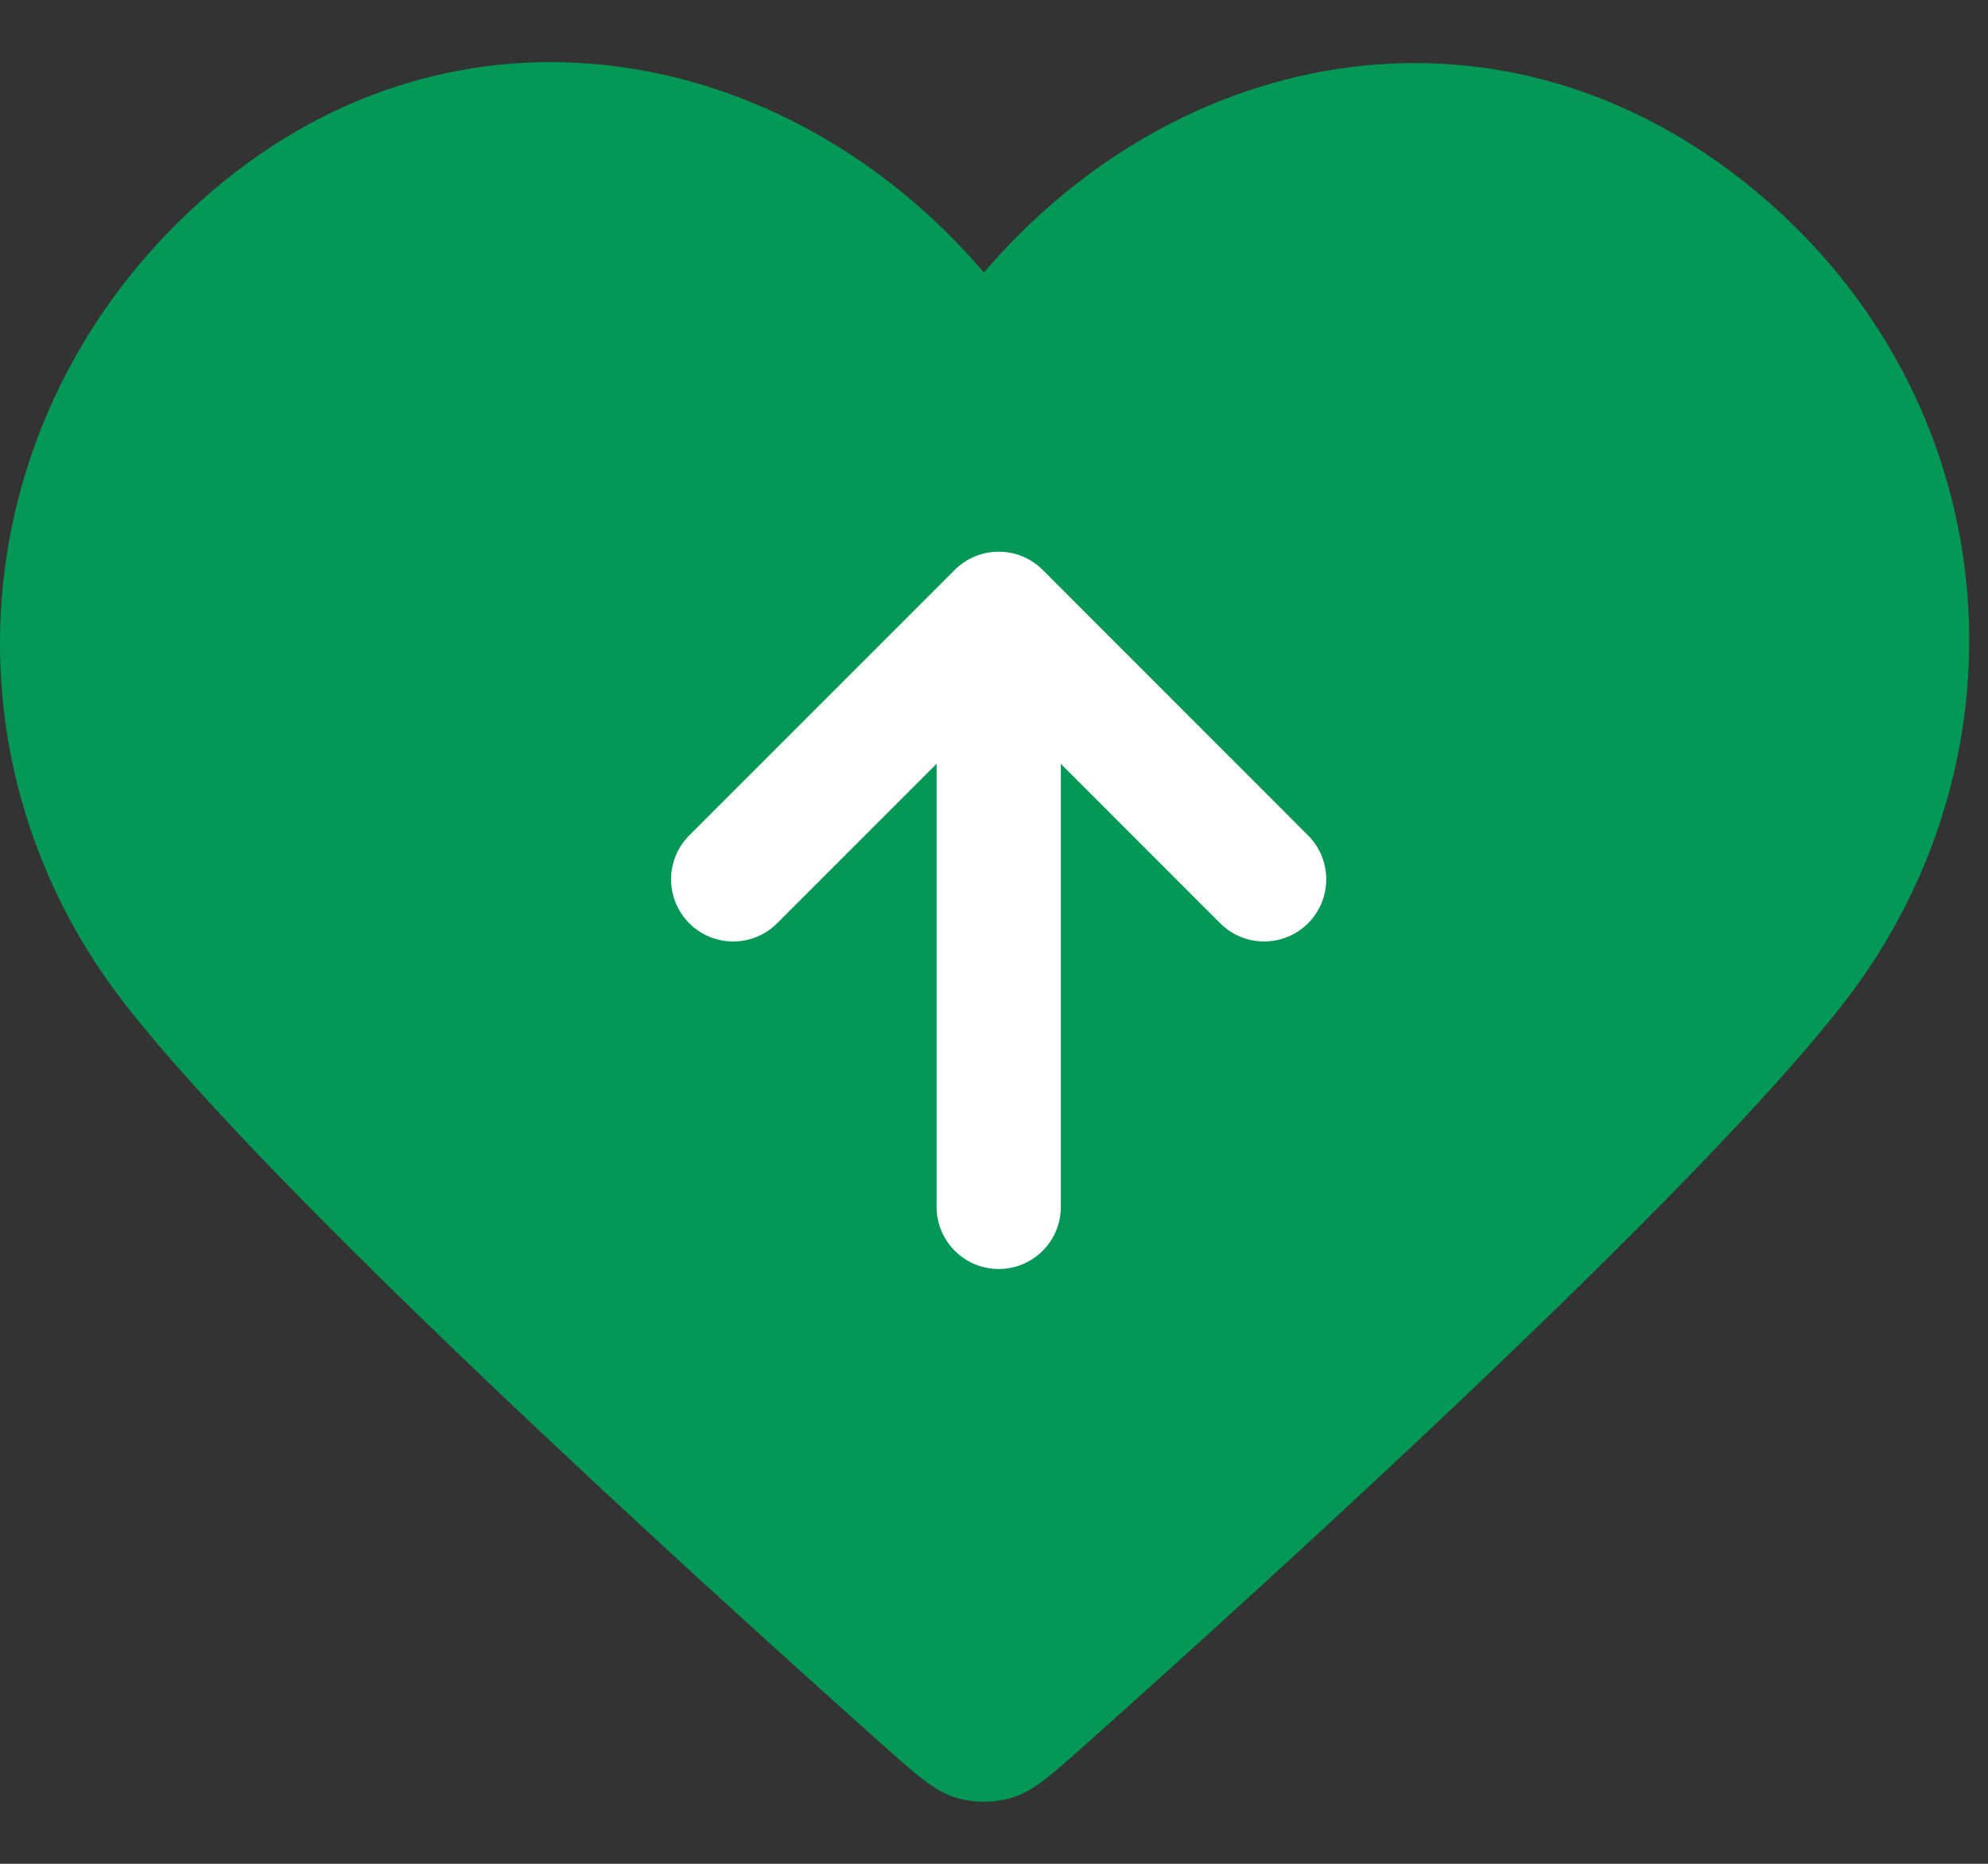
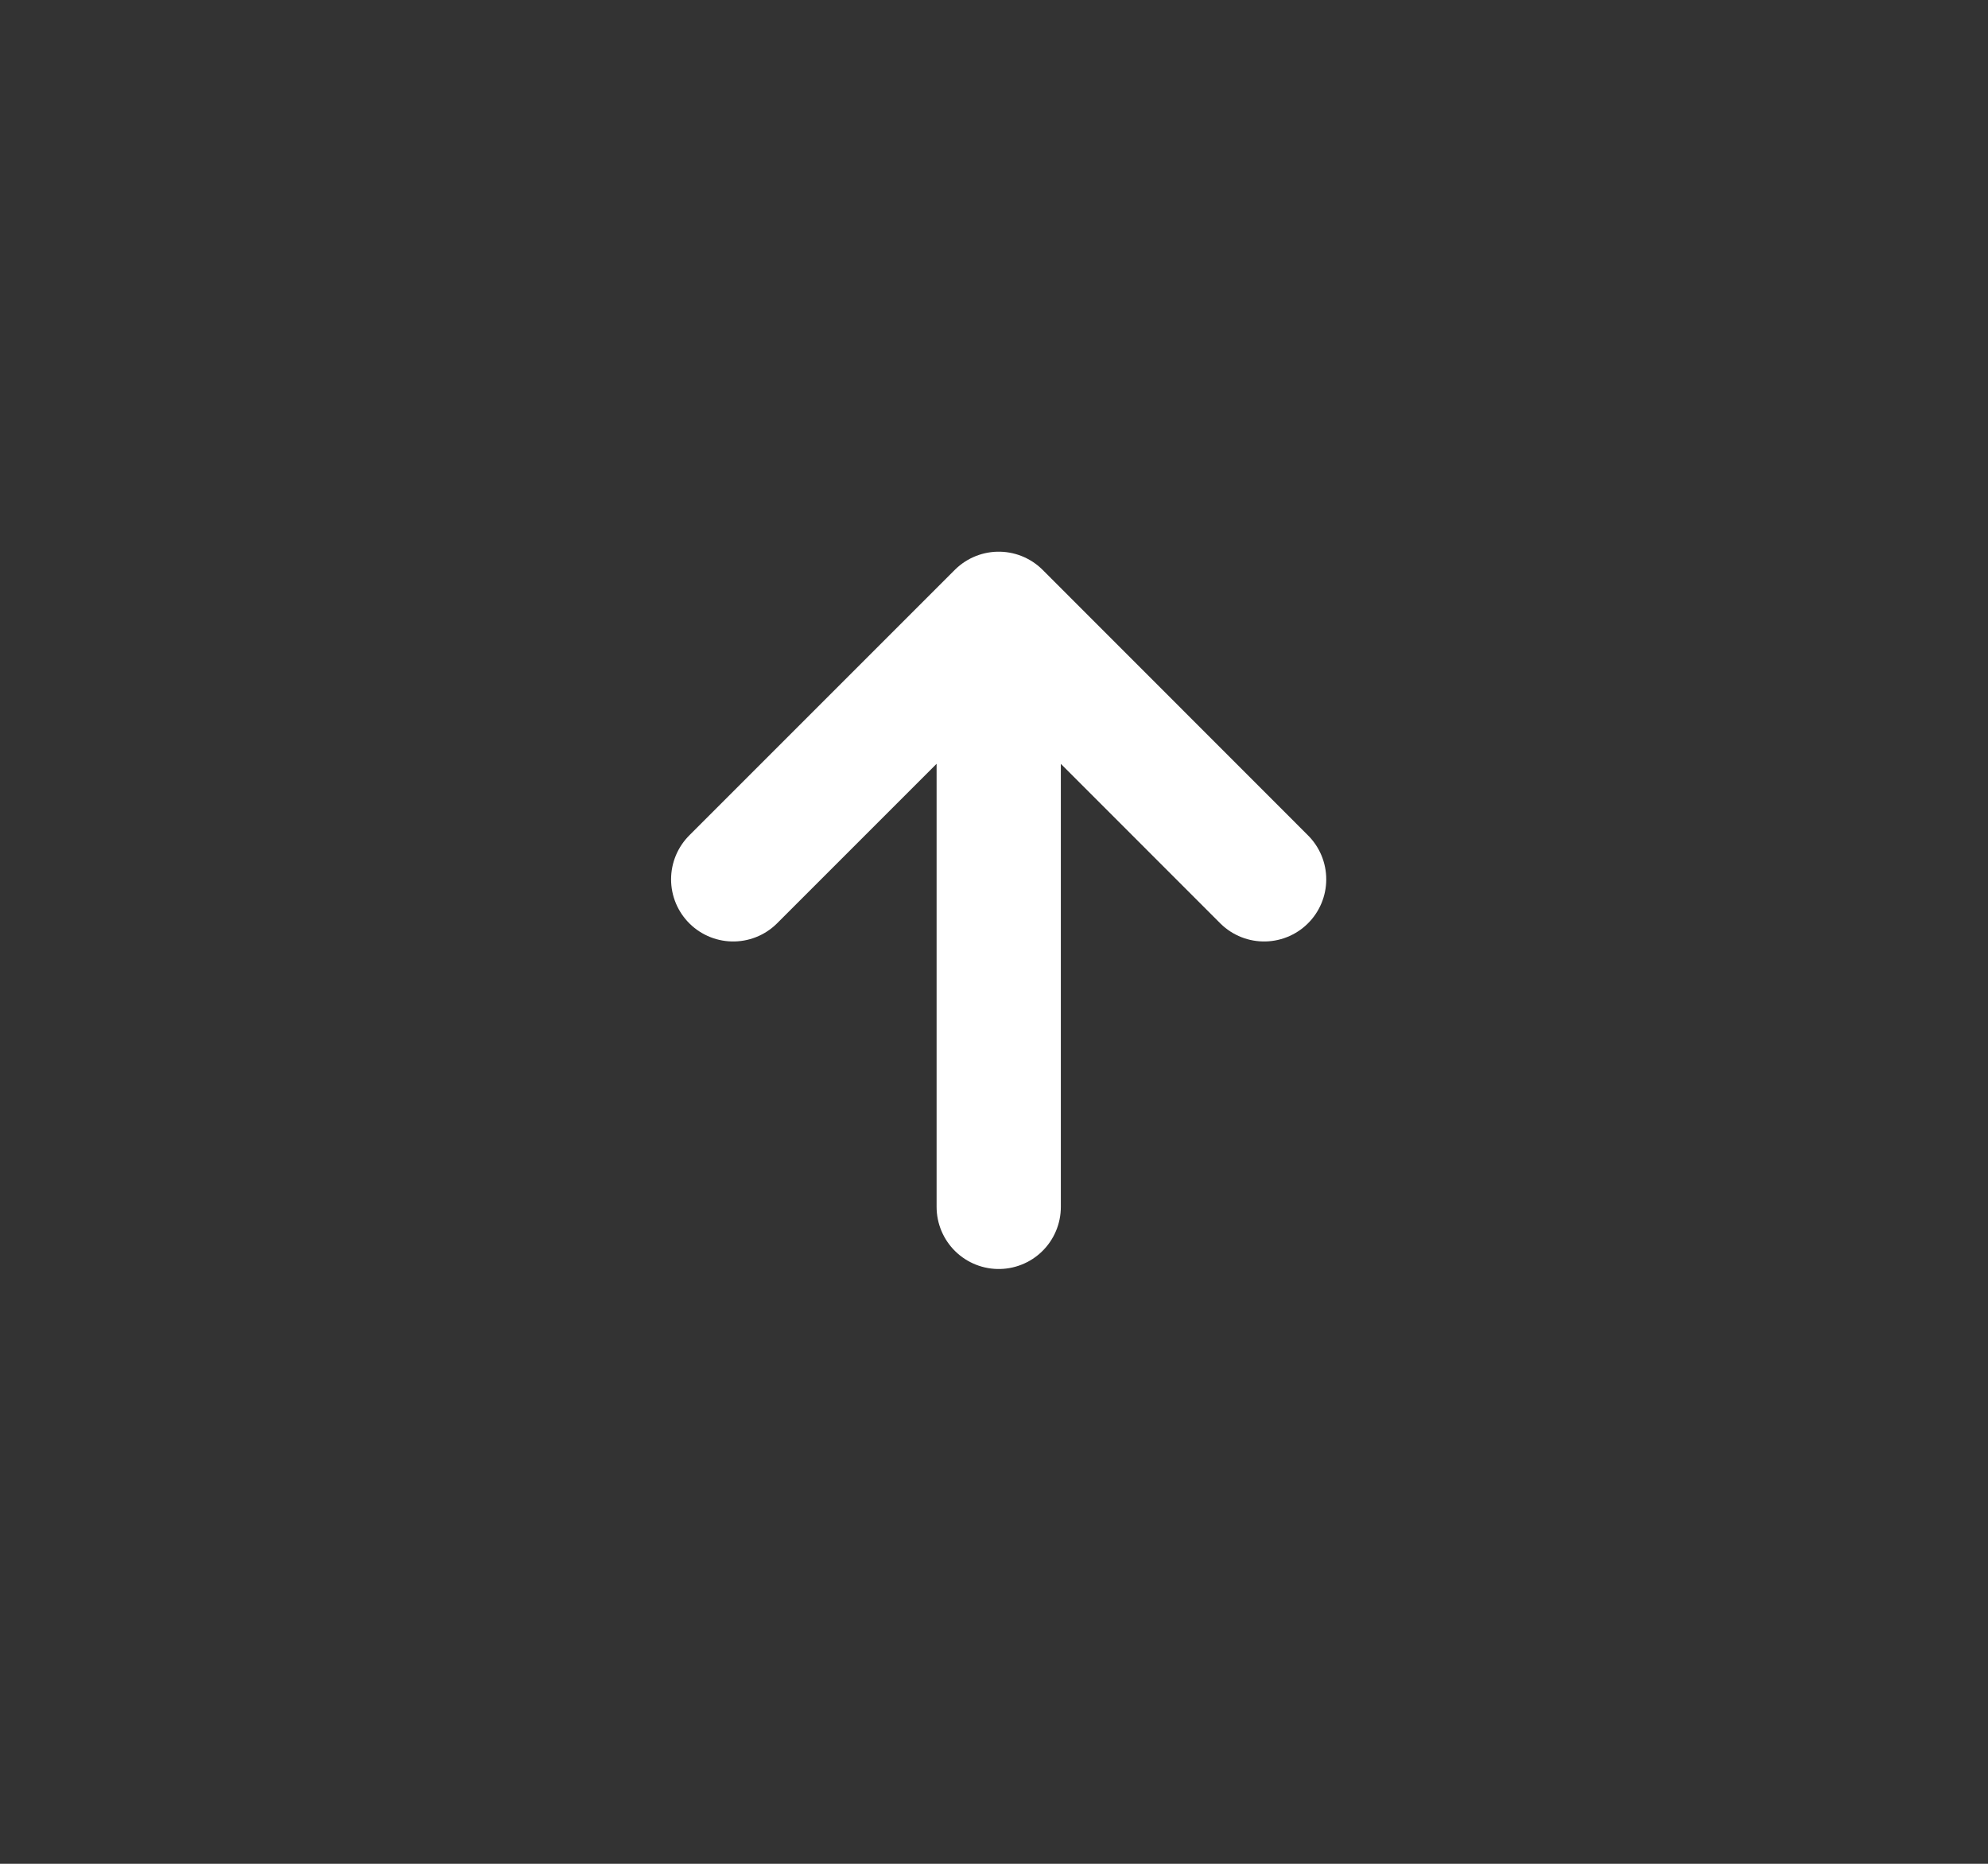
<svg xmlns="http://www.w3.org/2000/svg" width="16" height="15" viewBox="0 0 16 15" fill="none">
  <rect x="0" y="0" width="16" height="15" fill="#333333" stroke="none" />
-   <path d="M7.919 2.193C6.335 0.34 3.693 -0.158 1.707 1.538C-0.278 3.234 -0.557 6.07 1.002 8.076C2.179 9.591 5.524 12.633 7.091 14.031C7.379 14.288 7.523 14.416 7.691 14.467C7.838 14.511 8 14.511 8.147 14.467C8.315 14.416 8.459 14.288 8.747 14.031C10.313 12.633 13.659 9.591 14.836 8.076C16.395 6.07 16.15 3.217 14.13 1.538C12.111 -0.14 9.503 0.34 7.919 2.193Z" fill="#039855" />
  <path d="M8.038 4.94L8.038 9.713M8.038 4.94L10.174 7.077M8.038 4.94L5.901 7.077" stroke="white" stroke-linecap="round" stroke-linejoin="round" />
</svg>